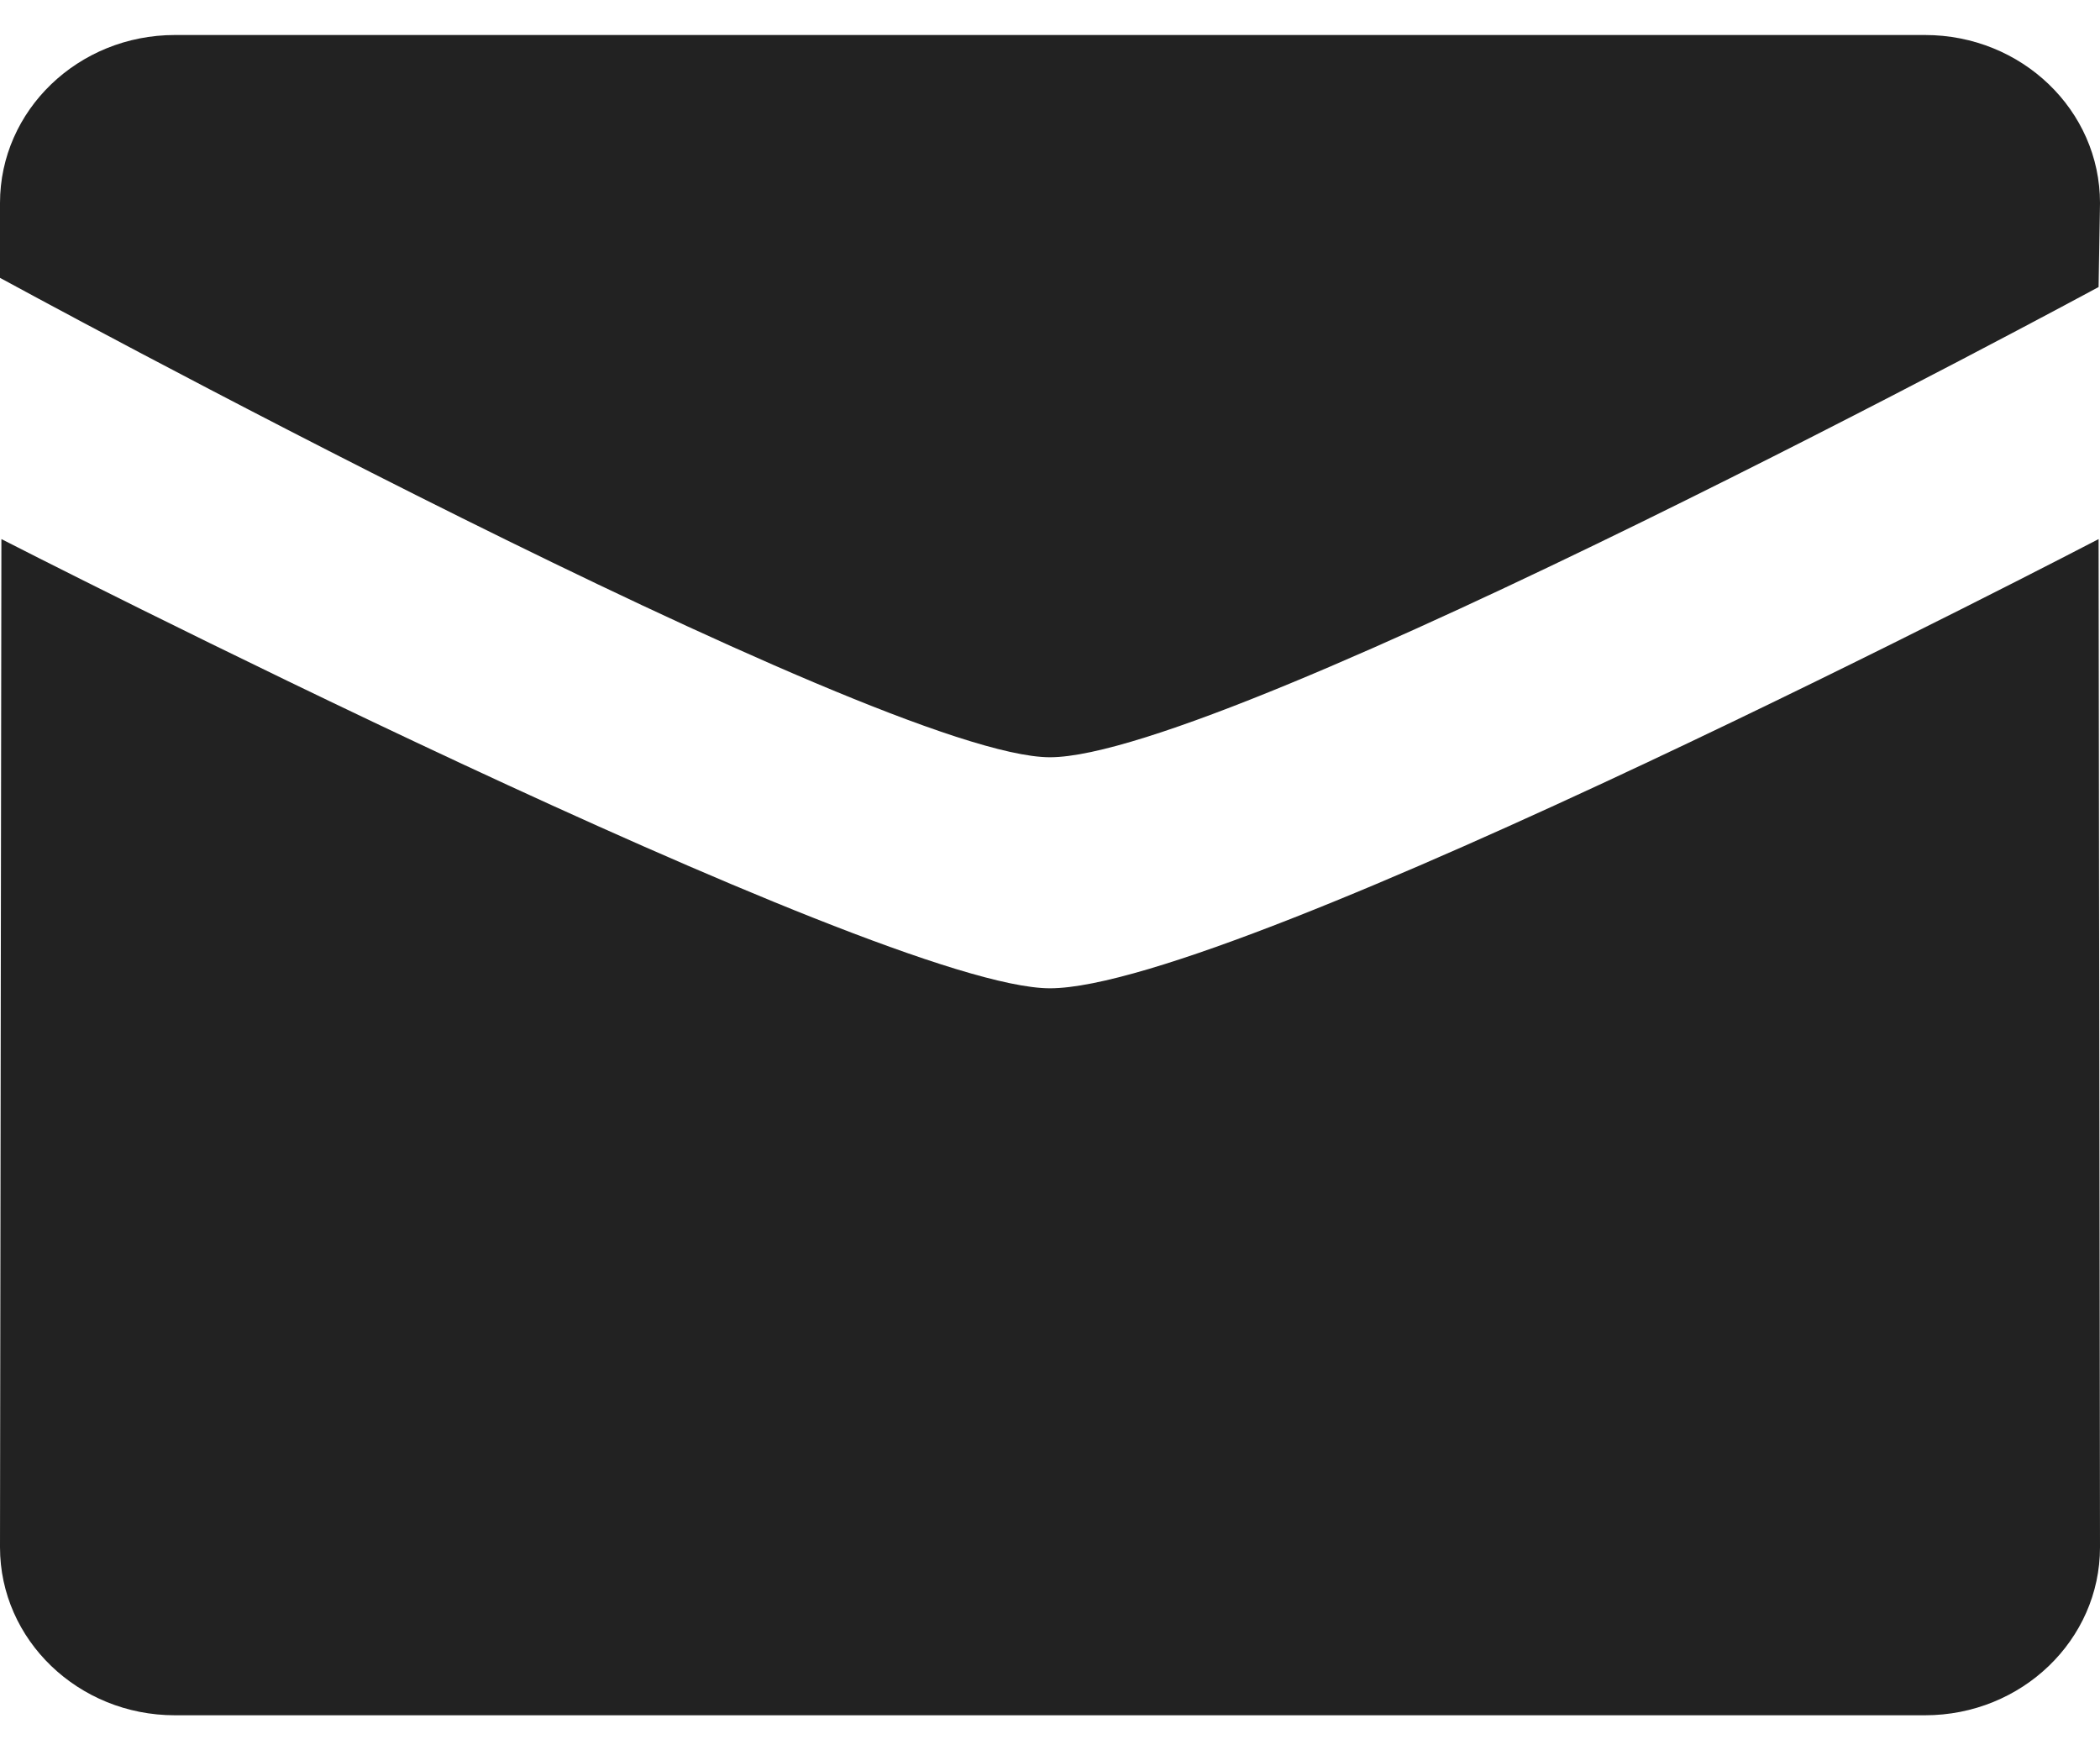
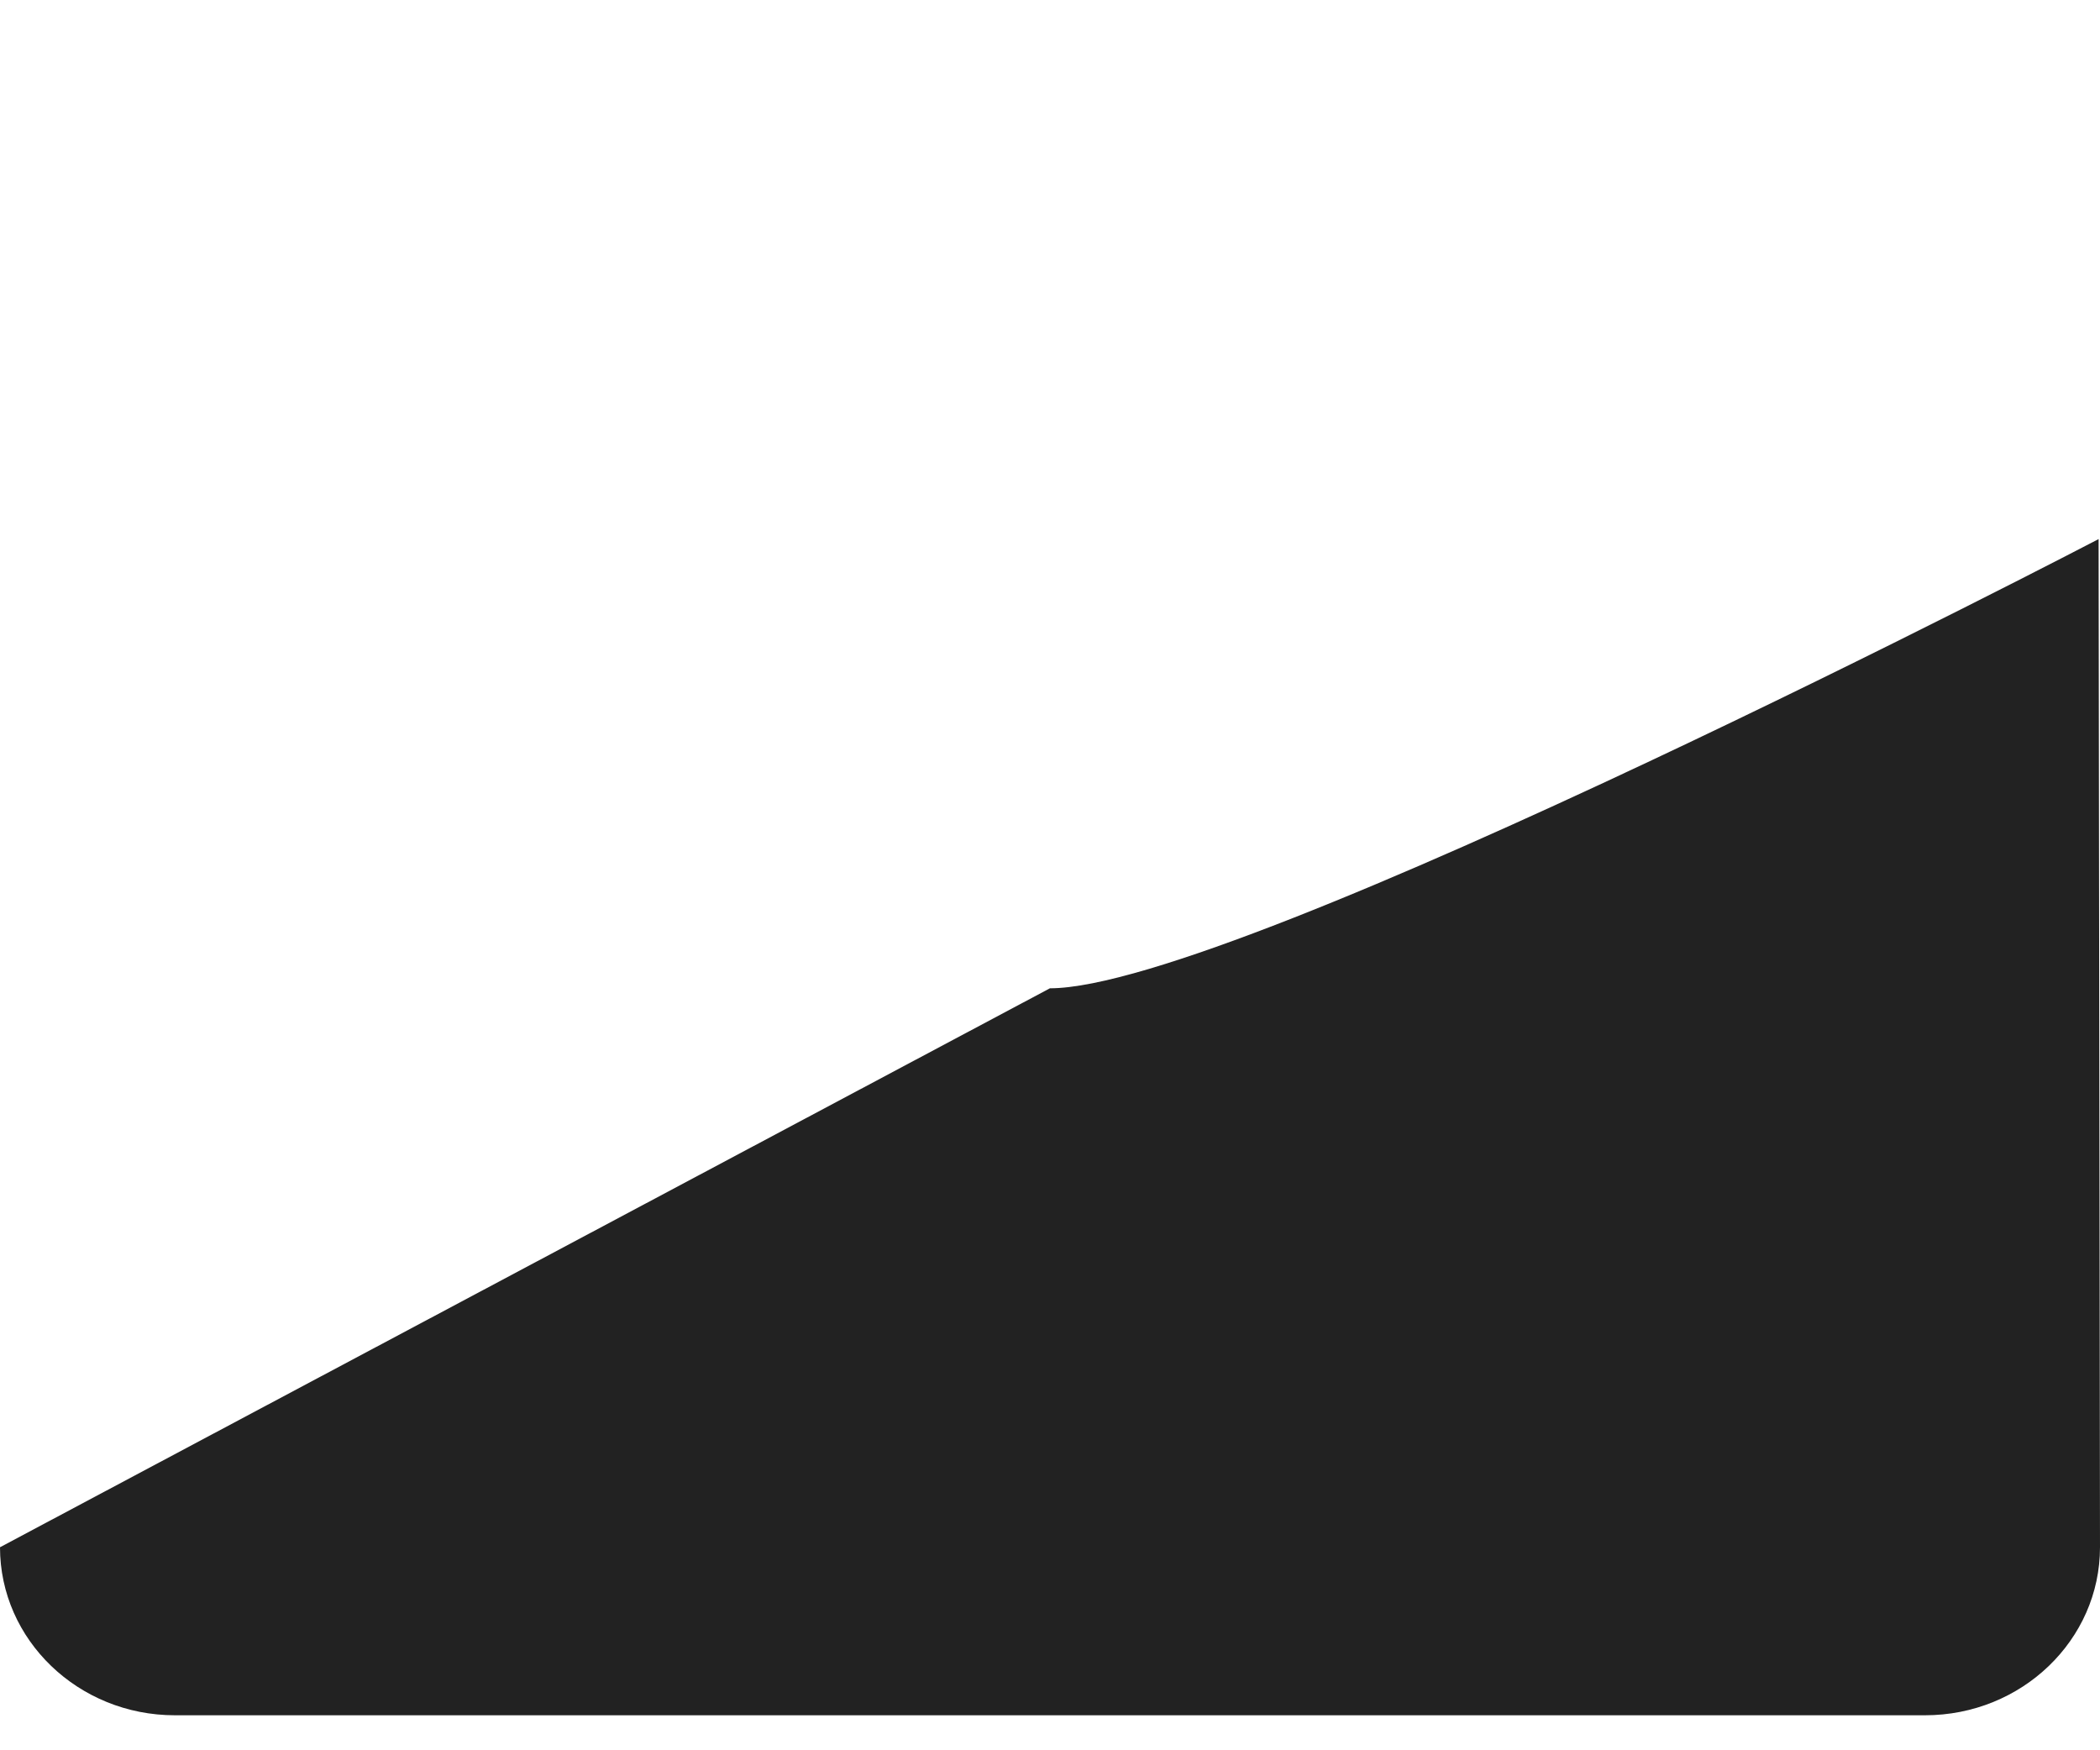
<svg xmlns="http://www.w3.org/2000/svg" width="24" height="20" viewBox="0 0 24 20" fill="none">
-   <path d="M11.999 8.653C14.044 8.653 23.984 3.28 23.984 3.28L24 2.32C24 1.26 23.105 0.4 22 0.4H1.999C0.895 0.4 0 1.26 0 2.32V3.175C0 3.175 10.049 8.653 11.999 8.653Z" fill="#222222" />
-   <path d="M11.999 11.293C10.049 11.293 0.015 6.16 0.016 6.16L0 17.68C0 18.739 0.896 19.6 1.999 19.6H22C23.105 19.6 24 18.739 24 17.68L23.984 6.16C23.984 6.16 14.138 11.293 11.999 11.293Z" fill="#222222" />
+   <path d="M11.999 11.293L0 17.68C0 18.739 0.896 19.6 1.999 19.6H22C23.105 19.6 24 18.739 24 17.68L23.984 6.16C23.984 6.16 14.138 11.293 11.999 11.293Z" fill="#222222" />
</svg>